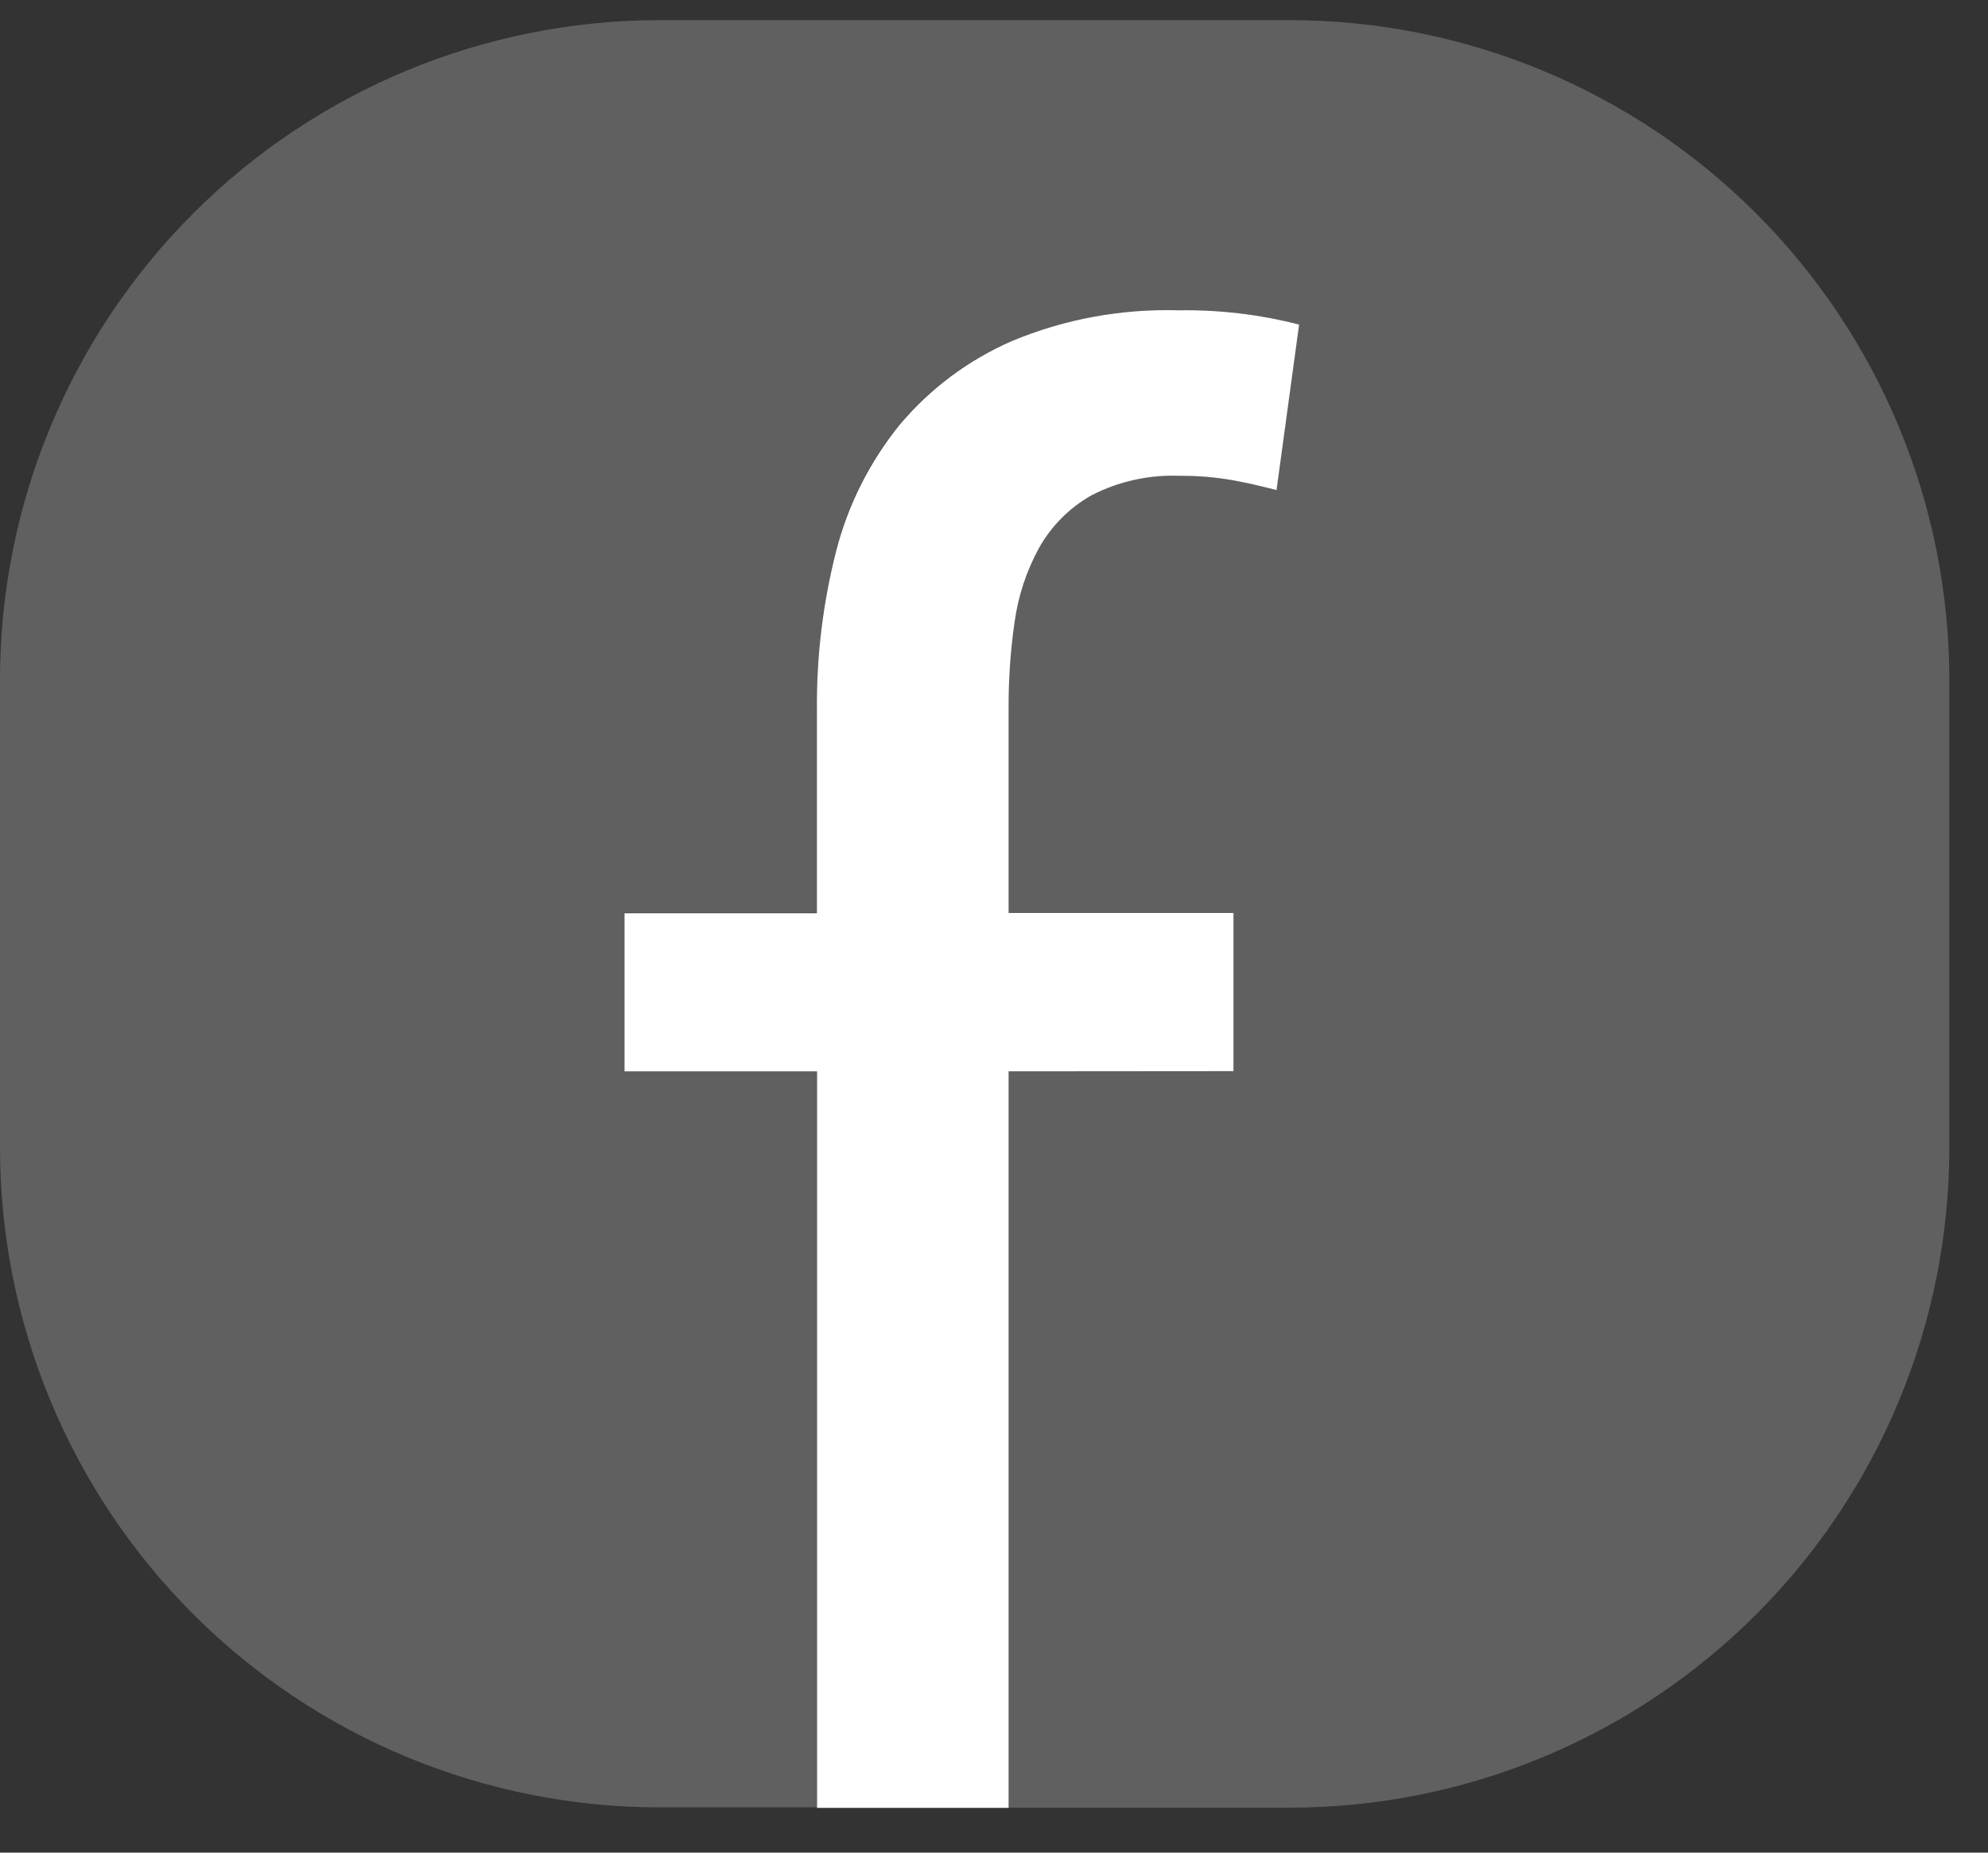
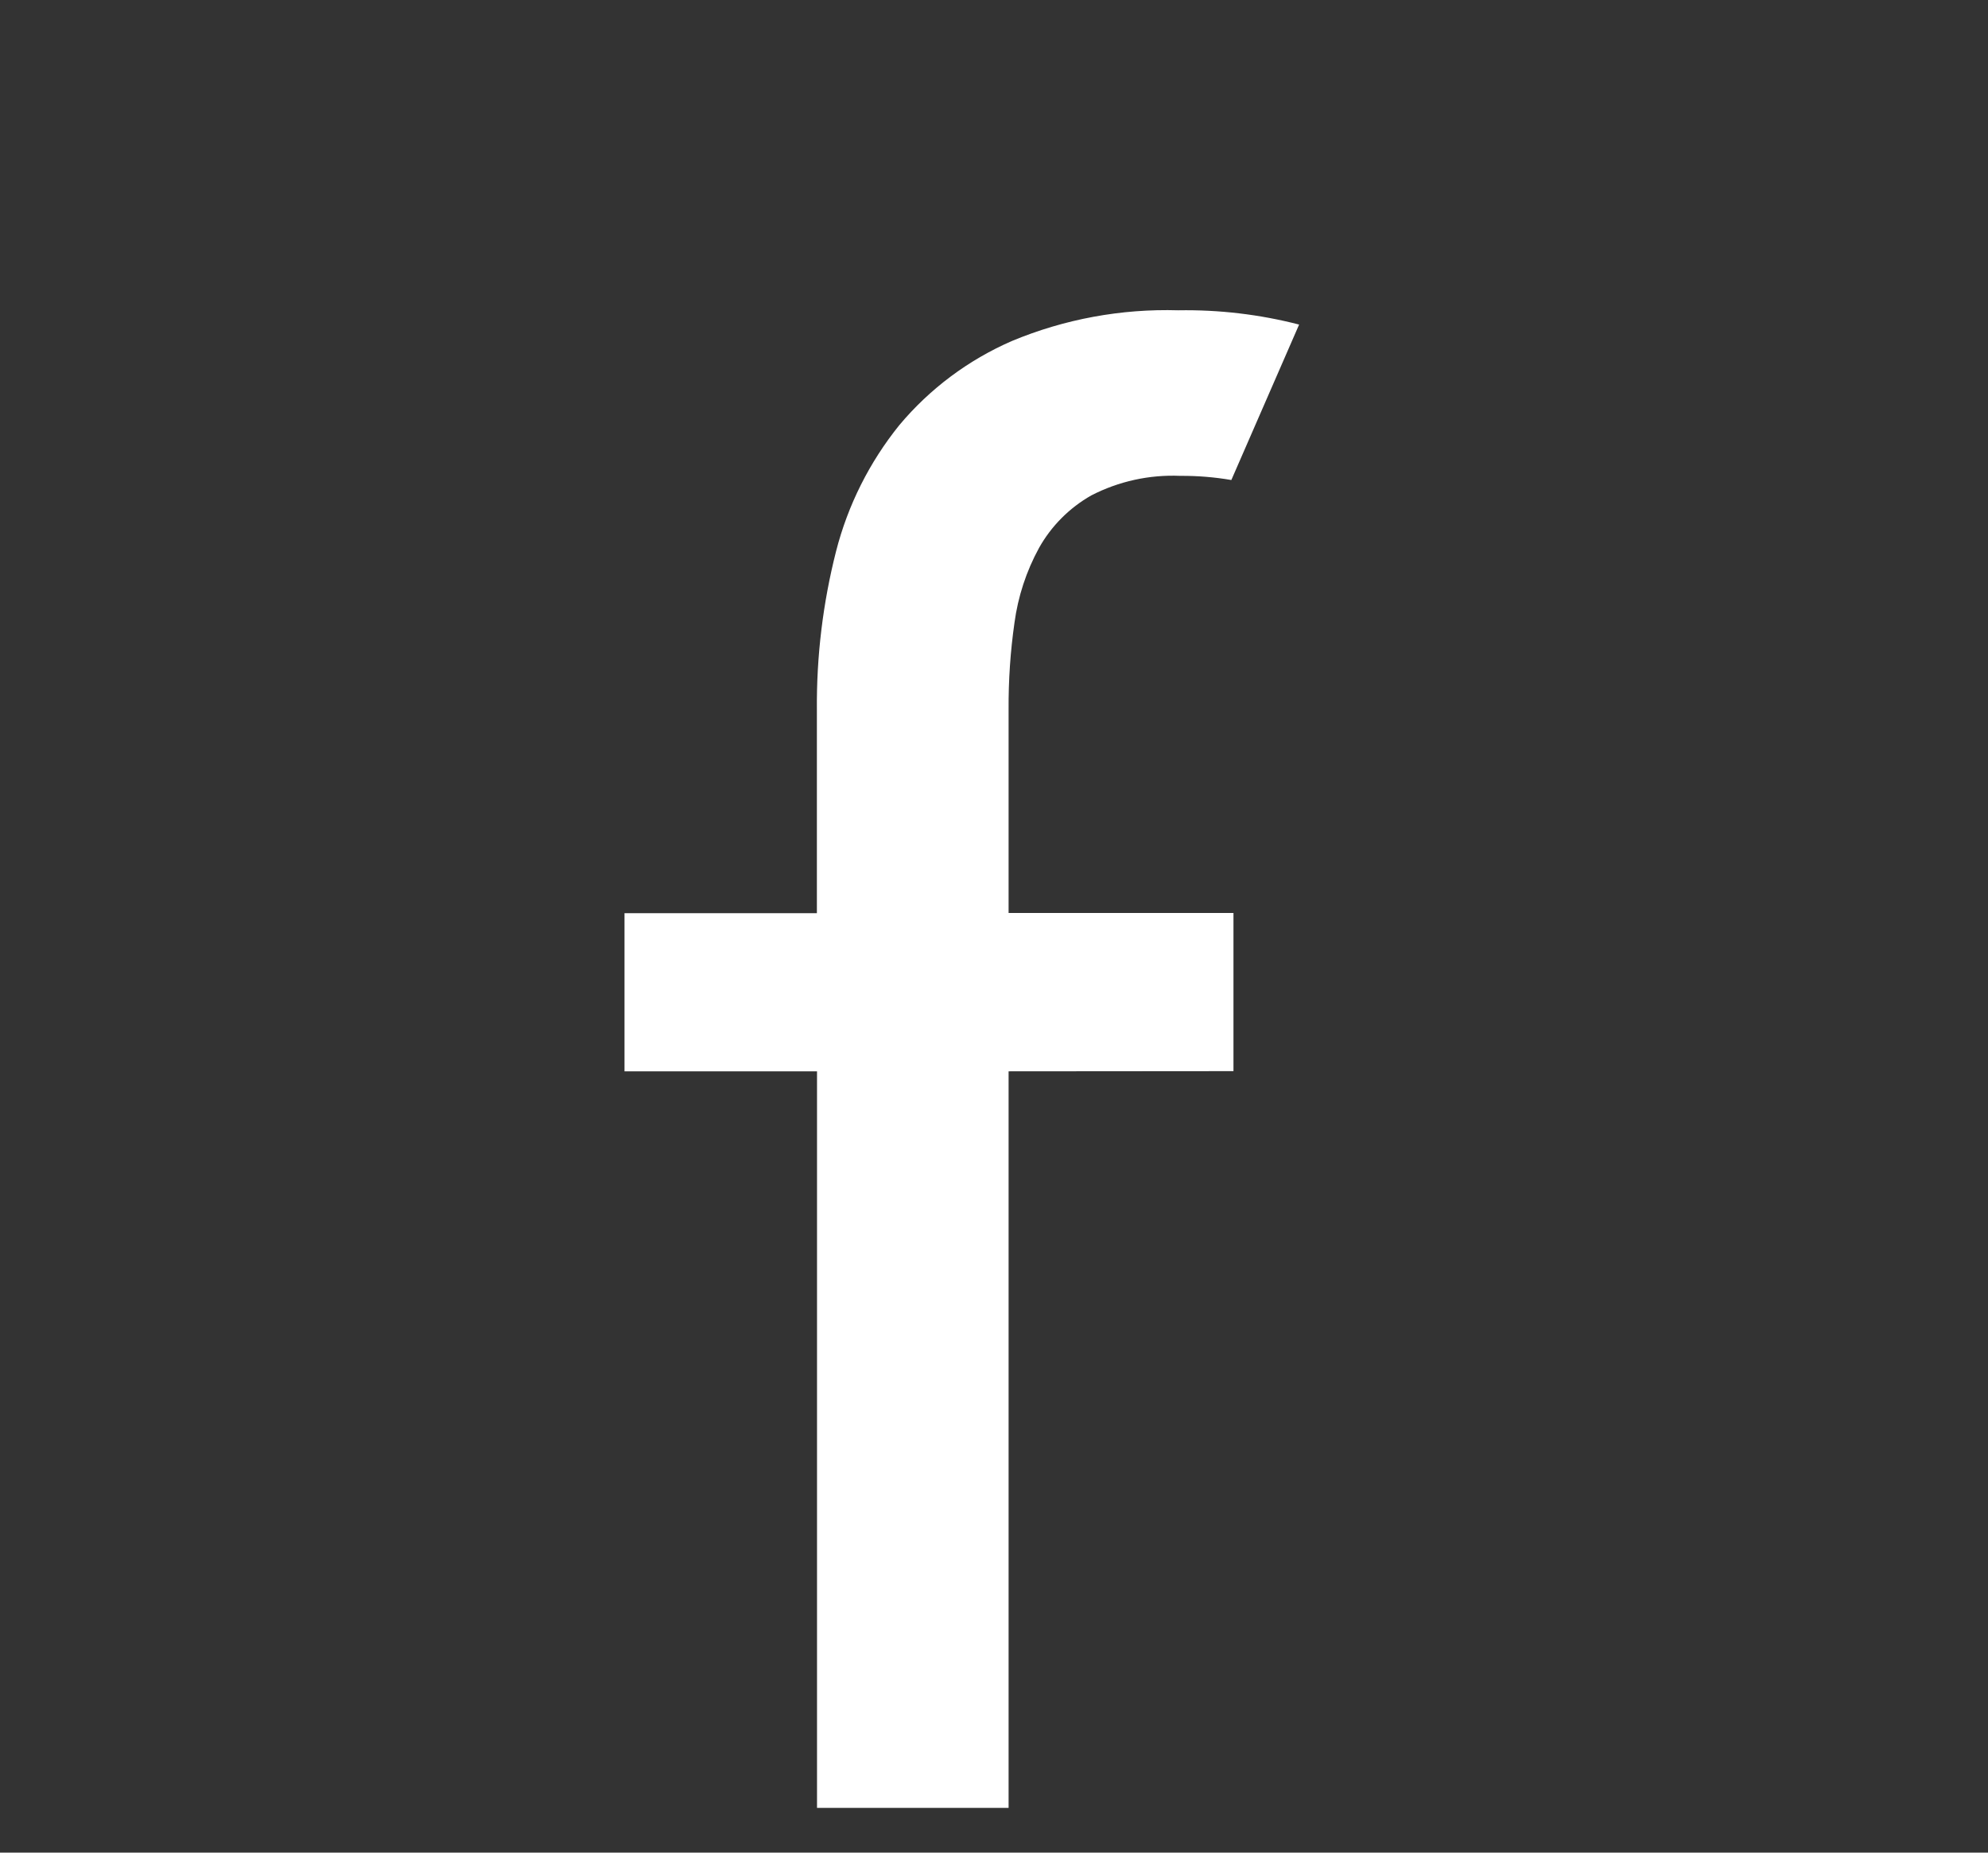
<svg xmlns="http://www.w3.org/2000/svg" width="44" height="41" viewBox="0 0 44 41" fill="none">
  <rect x="0" y="0" width="44" height="41" fill="#333333" stroke="none" />
-   <path d="M28.544 0.446H14.6C10.728 0.446 7.014 1.984 4.276 4.723C1.538 7.461 0 11.174 0 15.046V25.398C0 29.27 1.538 32.984 4.276 35.722C7.014 38.46 10.728 39.998 14.6 39.998H18.079V23.698H13.823V20.198H18.08V15.698C18.07 14.514 18.212 13.334 18.505 12.187C18.764 11.167 19.241 10.215 19.905 9.397C20.577 8.595 21.427 7.961 22.388 7.546C23.556 7.06 24.814 6.828 26.078 6.866C26.978 6.851 27.876 6.957 28.747 7.182L28.244 10.846C27.912 10.761 27.58 10.68 27.244 10.619C26.87 10.558 26.492 10.528 26.114 10.53C25.431 10.501 24.751 10.649 24.142 10.959C23.66 11.234 23.261 11.634 22.988 12.117C22.706 12.633 22.522 13.195 22.445 13.777C22.355 14.416 22.31 15.06 22.311 15.705V20.205H27.288V23.705H22.319V40.005H28.544C32.416 40.005 36.13 38.467 38.868 35.729C41.606 32.991 43.144 29.277 43.144 25.405V15.046C43.144 11.174 41.606 7.461 38.868 4.723C36.13 1.984 32.416 0.446 28.544 0.446" fill="#606060" />
-   <path d="M27.3 23.705V20.205H22.323V15.705C22.319 15.062 22.362 14.42 22.453 13.783C22.531 13.203 22.715 12.641 22.996 12.127C23.268 11.641 23.669 11.239 24.153 10.964C24.76 10.651 25.439 10.502 26.121 10.531C26.501 10.528 26.879 10.559 27.253 10.623C27.585 10.68 27.917 10.761 28.253 10.846L28.753 7.183C27.881 6.958 26.981 6.852 26.08 6.867C24.818 6.83 23.561 7.061 22.395 7.547C21.432 7.966 20.579 8.603 19.905 9.408C19.244 10.227 18.766 11.179 18.505 12.198C18.213 13.345 18.07 14.525 18.08 15.709V20.209H13.822V23.709H18.083V40.009H22.323V23.709L27.3 23.705Z" fill="white" />
+   <path d="M27.3 23.705V20.205H22.323V15.705C22.319 15.062 22.362 14.42 22.453 13.783C22.531 13.203 22.715 12.641 22.996 12.127C23.268 11.641 23.669 11.239 24.153 10.964C24.76 10.651 25.439 10.502 26.121 10.531C26.501 10.528 26.879 10.559 27.253 10.623L28.753 7.183C27.881 6.958 26.981 6.852 26.08 6.867C24.818 6.83 23.561 7.061 22.395 7.547C21.432 7.966 20.579 8.603 19.905 9.408C19.244 10.227 18.766 11.179 18.505 12.198C18.213 13.345 18.07 14.525 18.08 15.709V20.209H13.822V23.709H18.083V40.009H22.323V23.709L27.3 23.705Z" fill="white" />
</svg>